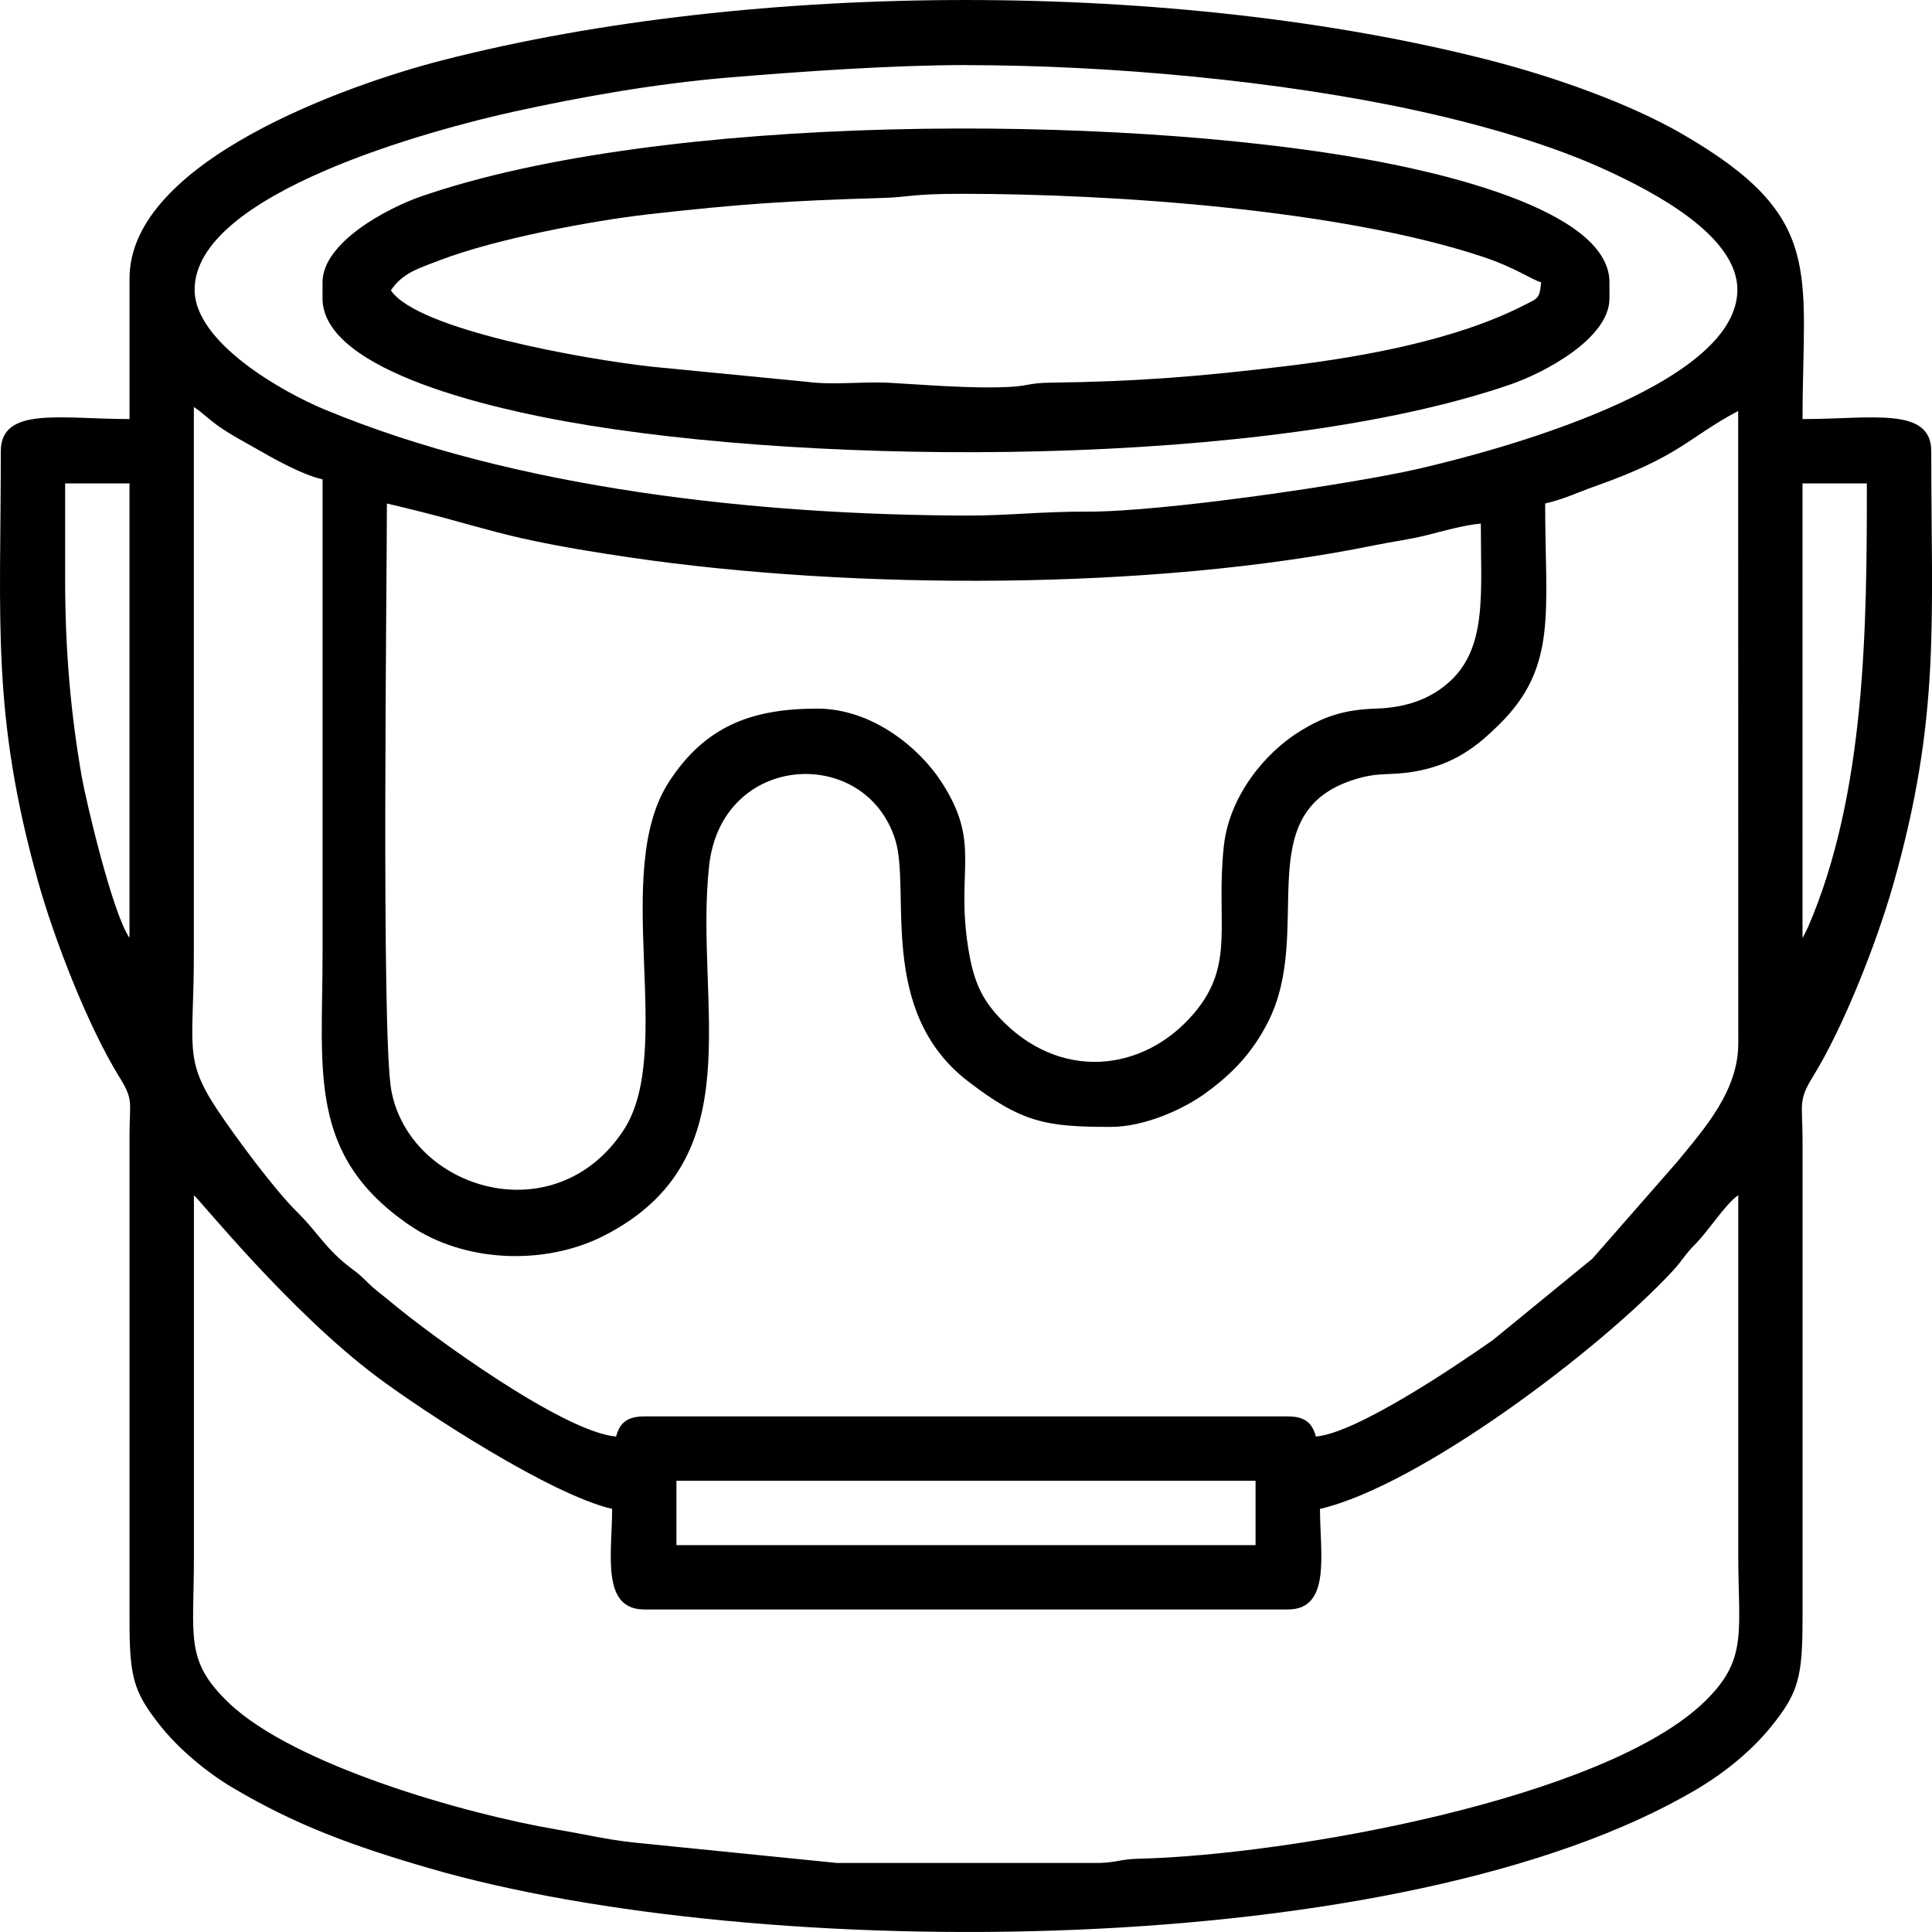
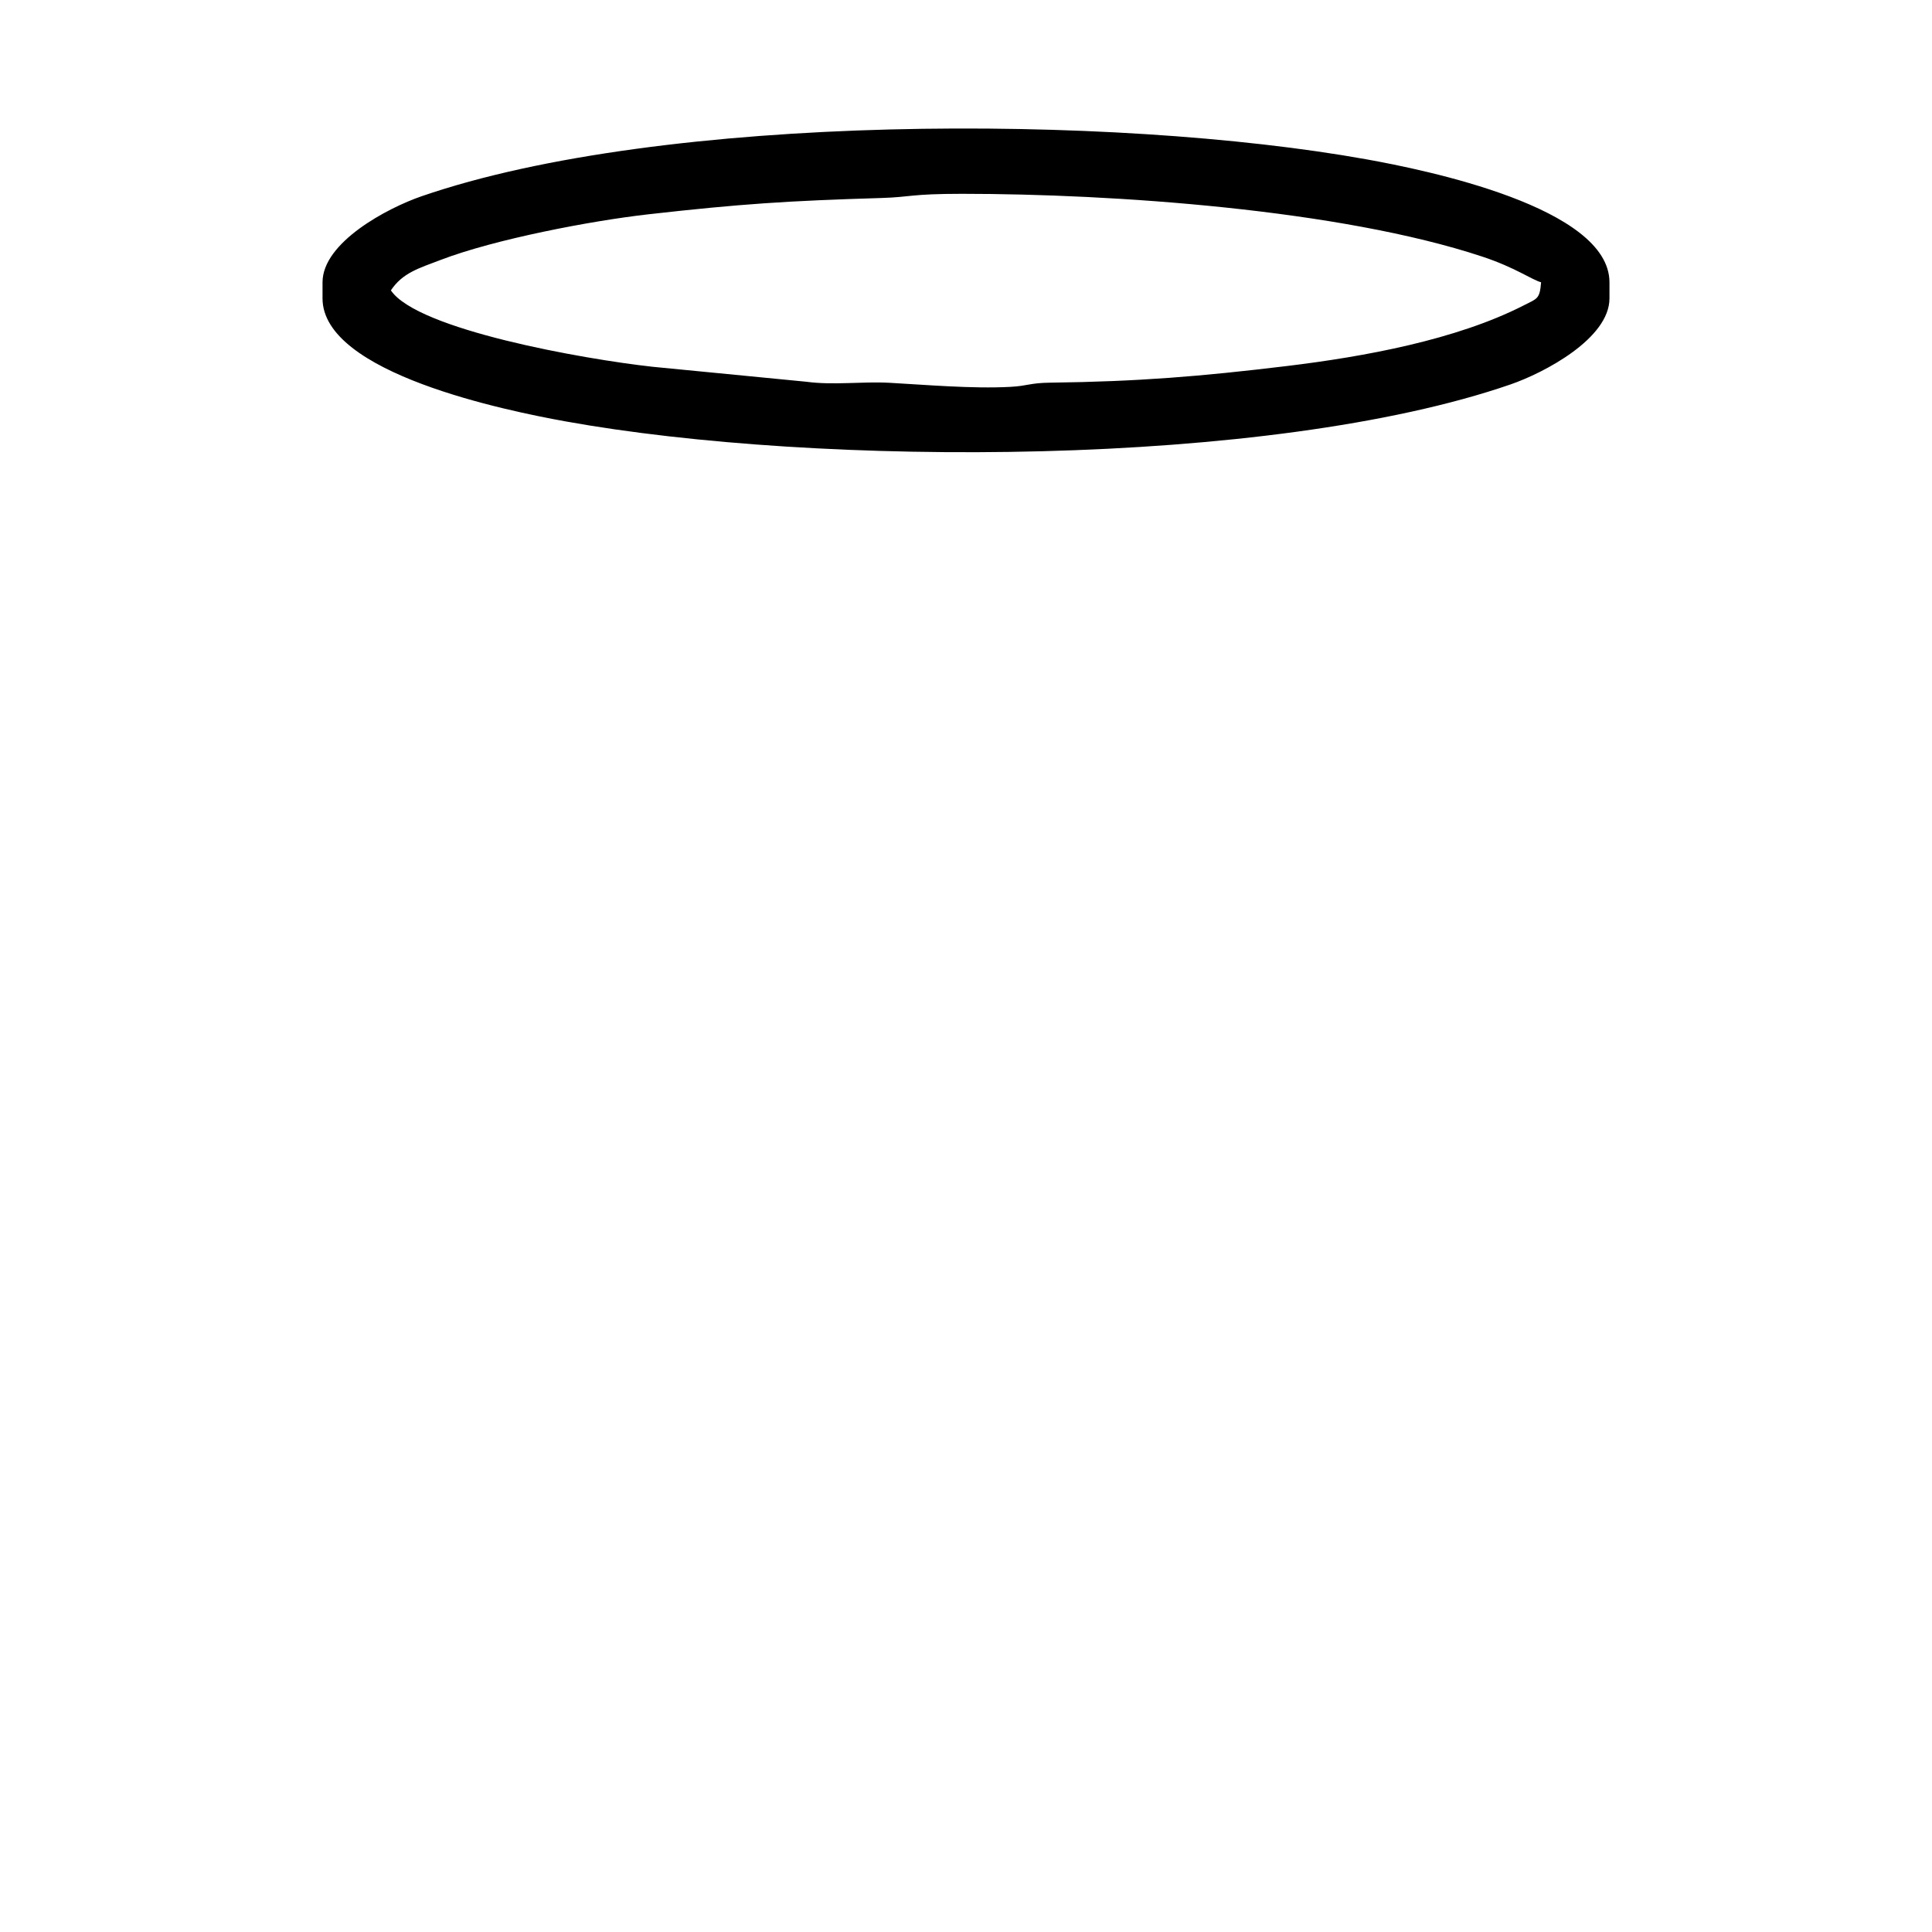
<svg xmlns="http://www.w3.org/2000/svg" xml:space="preserve" width="127.088mm" height="127.083mm" version="1.1" style="shape-rendering:geometricPrecision; text-rendering:geometricPrecision; image-rendering:optimizeQuality; fill-rule:evenodd; clip-rule:evenodd" viewBox="0 0 579.85 579.83">
  <defs>
    <style type="text/css">
   
    .fil0 {fill:black}
   
  </style>
  </defs>
  <g id="Katman_x0020_1">
    <g id="_2005779049184">
-       <path class="fil0" d="M58.18 358.73c1.52,1.02 28.63,34.85 55.18,54.66 14.15,10.56 51.89,35.18 70.36,39.48 0,13.3 -3.45,30.18 9.66,30.18l193.13 0c13.1,0 9.66,-16.87 9.66,-30.18 29.86,-6.96 83.93,-47.71 105.93,-71.5 2.88,-3.11 3.46,-4.69 6.62,-7.87 4.13,-4.15 9.23,-12.27 12.98,-14.78 0,35.81 0,71.62 0,107.43 0,23.7 2.99,31.76 -9.92,44.39 -30.1,29.45 -125.26,46.25 -169.95,47.32 -5.98,0.14 -6.02,1.09 -12.01,1.27l-78.54 0.01 -61.42 -6.18c-7.79,-0.86 -14.58,-2.48 -22.7,-3.86 -27.75,-4.7 -78.92,-19.35 -98.43,-37.96 -13.35,-12.74 -10.53,-19.67 -10.53,-43.78 0,-36.21 0,-72.42 0,-108.63zm144.84 85.7l173.81 0 0 19.31 -173.81 0 0 -19.31zm-144.84 -322.28c3.02,2.02 4.59,3.88 8.19,6.3 3.71,2.49 6.11,3.68 9.86,5.84 5.54,3.19 14.18,8.1 20.58,9.59 0,47.48 0,94.95 0,142.43 0,35.2 -4.58,60.39 26.04,81.38 16.5,11.31 40.72,12.24 58.49,3.15 45.19,-23.13 26.94,-69.19 31.48,-110.95 3.71,-34.16 46.94,-36.4 55.87,-7.85 4.77,15.26 -5.48,51.4 21.74,72.41 16.26,12.55 23.61,13.77 42.96,13.77 10.36,0 22.08,-5.5 28.47,-10.15 8.16,-5.94 14.05,-12.22 18.64,-21.19 14.2,-27.75 -6.04,-62.91 26.04,-72.94 7.53,-2.35 10.36,-1.04 18.12,-2.4 11.72,-2.04 18.66,-7.49 25.52,-14.32 17.36,-17.29 13.57,-33.61 13.57,-66.1 5.86,-1.37 9.57,-3.27 15.24,-5.28 25.56,-9.03 27.58,-14.49 42.69,-22.49l0.03 189.54c0.12,14.37 -10.02,25.69 -18.41,35.9l-25.36 28.96 -29.88 24.44c-11.23,7.89 -40.95,27.95 -53.12,28.96 -1.09,-4.09 -3.32,-6.04 -8.45,-6.04l-193.13 0c-5.13,0 -7.36,1.95 -8.45,6.04 -15.75,-1.31 -55.49,-30.18 -67.97,-40.67 -3.18,-2.68 -4.09,-3.06 -7.16,-6.11 -3.03,-3.01 -4.24,-3.4 -7.24,-6.04 -5.54,-4.87 -8.15,-9.47 -13.28,-14.48 -6.7,-6.55 -18.48,-22.45 -23.84,-30.47 -10.47,-15.67 -7.24,-19.05 -7.24,-47.07l0 -164.16zm482.81 159.33l0 -136.39 19.31 0c0,42.74 -0.29,93.04 -17.67,133.21l-1.2 2.42c-0.09,0.17 -0.27,0.53 -0.44,0.77zm-521.44 -107.43l0 -28.97 19.31 0 0 136.39c-5.14,-7.39 -13.11,-41.37 -14.34,-48.43 -3.22,-18.44 -4.97,-37.49 -4.97,-59zm225.72 38.63c-20.13,0 -33.79,5.56 -44.46,21.92 -17.62,27.02 2.05,80.72 -13.67,104.62 -20.56,31.26 -64.2,17.8 -69.7,-11.99 -3.05,-16.54 -1.32,-152.7 -1.32,-176.11 31.7,7.38 31.92,10.16 73.11,16.21 66.84,9.82 156.7,9.88 223.12,-3.64 5.91,-1.2 10.67,-1.75 16.17,-3.14 4.16,-1.05 10.93,-2.98 15.92,-3.4 0,21.33 2.02,37.7 -9.97,47.97 -5.35,4.59 -12.18,7.25 -21.42,7.55 -9.92,0.32 -15.73,2.48 -22.45,6.52 -10.87,6.53 -21.66,19.75 -23.28,34.66 -2.51,23.11 3.56,35.5 -8.92,50.23 -15.28,18.04 -40.69,20.44 -58.53,1.26 -5.33,-5.73 -7.73,-11.05 -9.29,-20.88 -3.76,-23.66 4.07,-31.22 -8.08,-49.86 -6.66,-10.21 -20.78,-21.92 -37.22,-21.92zm44.66 -193.13c42.99,0 94.47,4.67 135.89,13.78 19.65,4.32 40.48,10.37 56.84,18 12.91,6.01 38.99,19.21 38.78,35.83 -0.36,29.03 -72.69,48.25 -95.85,53.57 -19.26,4.43 -76.28,12.93 -99.42,12.83 -13.72,-0.06 -23.67,1.22 -36.24,1.18 -62.78,-0.2 -135.29,-8.01 -192.63,-31.89 -12.92,-5.38 -38.7,-20.09 -38.89,-35.7 -0.36,-29.32 72.45,-48.5 95.81,-53.64 20.28,-4.46 42.64,-8.42 64.59,-10.25 22.17,-1.84 49.25,-3.73 71.11,-3.73zm-251.06 63.97l0 42.25c-20.58,0 -38.63,-3.86 -38.63,9.66 0,51.21 -2.85,78.82 11.12,128.9 5.01,17.96 15.25,44.07 24.43,58.86 4.3,6.93 3.13,7.23 3.08,17.44l-0 144.85c-0.02,17.4 0.93,21.9 8.94,32.1 5.61,7.15 14.04,14.24 22.05,18.99 18.87,11.17 35.8,17.41 59.11,24.18 98.6,28.63 292.29,28.41 380.27,-23.74 8.42,-4.99 16.39,-11.48 22.29,-18.75 8.26,-10.17 9.49,-14.89 9.47,-32.78l-0 -143.64c-0.03,-10.46 -1.34,-11.52 3.08,-18.65 8.93,-14.39 19.02,-39.7 24.19,-57.89 14.21,-50.07 11.36,-78.71 11.36,-129.86 0,-13.52 -18.05,-9.66 -38.63,-9.66 0,-44.5 7.04,-60.68 -36.26,-85.65 -15.68,-9.04 -37.73,-16.92 -57.63,-22.04 -93.86,-24.11 -220.48,-24.12 -314.34,0 -28.67,7.37 -93.89,30.41 -93.89,65.44z" />
      <path class="fil0" d="M117.32 87.14c3.52,-5.26 8.31,-6.6 14.99,-9.15 16.21,-6.2 45.02,-11.72 62.36,-13.68 27.66,-3.12 41.73,-4.04 69.95,-4.89 8.72,-0.26 8.58,-1.25 24.1,-1.25 45.39,0 113.39,4.69 156.17,18.85 9.89,3.27 14.89,6.97 17.64,7.7 -0.42,5.06 -1.08,4.83 -5.16,6.91 -20.3,10.39 -48.05,15.43 -71.1,18.22 -25.96,3.14 -44.73,4.67 -71.05,5 -6.23,0.08 -6.65,0.97 -12.02,1.26 -11.44,0.62 -26.01,-0.67 -36.21,-1.22 -8.28,-0.45 -16.85,0.79 -25.02,-0.32l-46.2 -4.5c-20.53,-2.27 -70.53,-11.1 -78.46,-22.93zm-20.52 -2.41l0 4.83c0,22.52 55.29,33.72 72.93,36.91 75.88,13.7 211.24,13.89 283.62,-11.09 10.2,-3.52 29.7,-13.82 29.7,-25.82l0 -4.83c0,-22.52 -55.26,-33.73 -72.93,-36.91 -76.04,-13.67 -211.12,-13.93 -283.62,11.09 -10.2,3.52 -29.7,13.82 -29.7,25.82z" />
    </g>
  </g>
</svg>